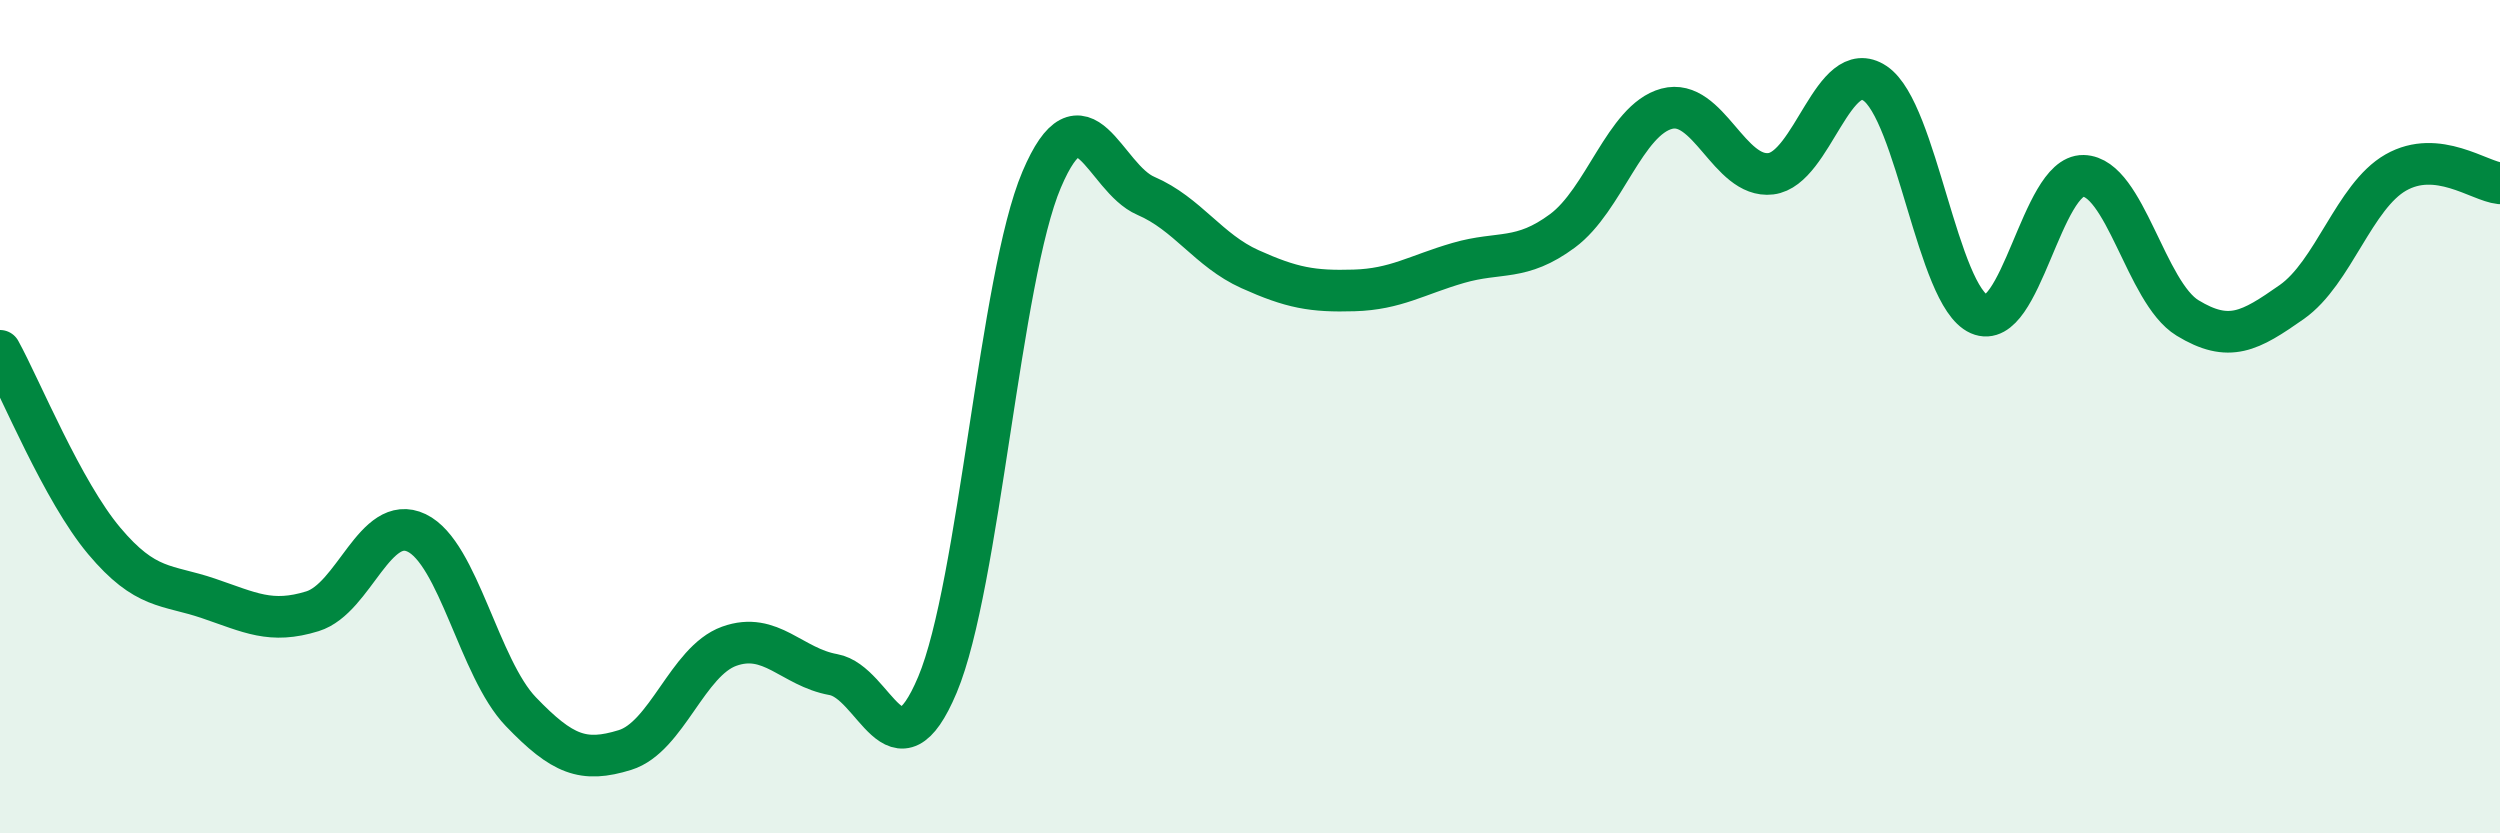
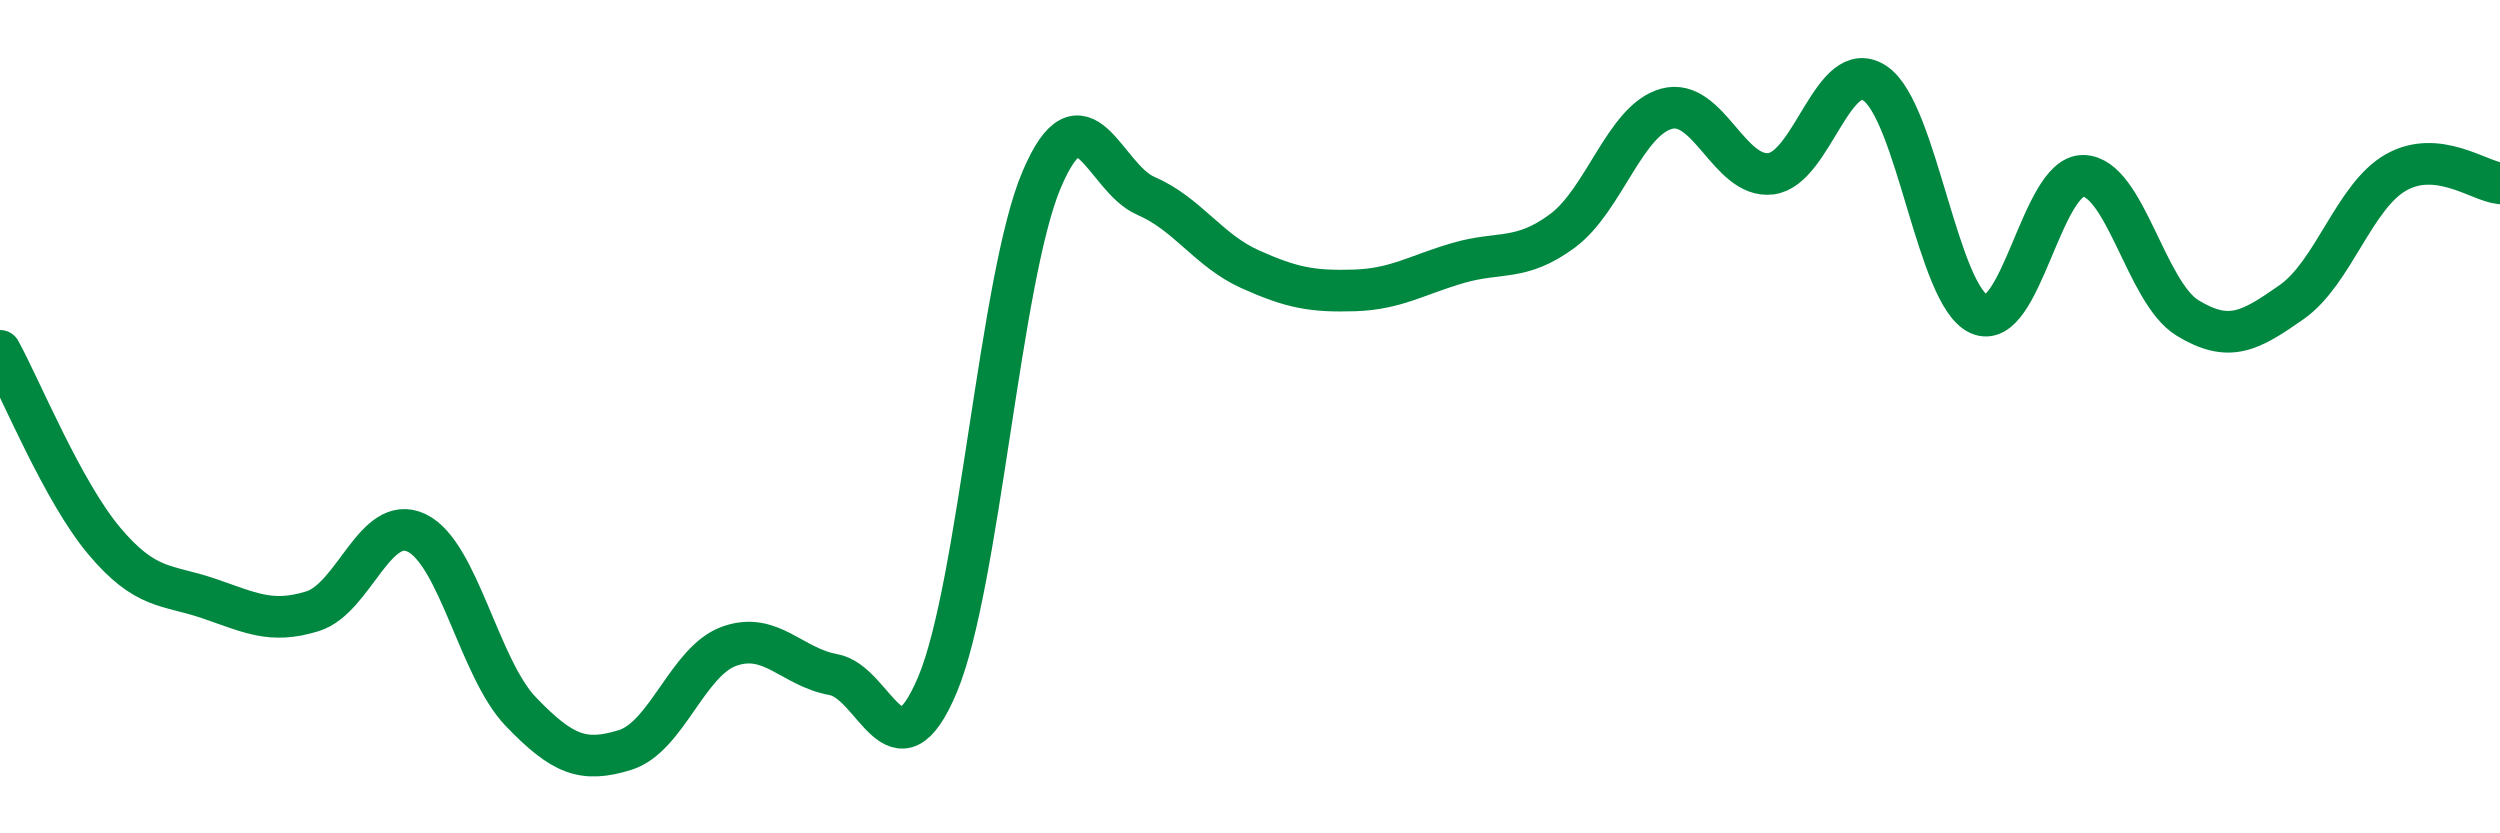
<svg xmlns="http://www.w3.org/2000/svg" width="60" height="20" viewBox="0 0 60 20">
-   <path d="M 0,8.42 C 0.5,9.33 1.5,11.79 2.5,12.98 C 3.5,14.17 4,14.02 5,14.36 C 6,14.7 6.5,14.98 7.5,14.67 C 8.5,14.36 9,12.31 10,12.79 C 11,13.27 11.5,16.04 12.5,17.08 C 13.5,18.12 14,18.31 15,18 C 16,17.69 16.5,15.87 17.5,15.51 C 18.5,15.15 19,16.01 20,16.19 C 21,16.37 21.5,18.81 22.5,16.43 C 23.5,14.05 24,6.66 25,4.31 C 26,1.96 26.5,4.27 27.5,4.7 C 28.5,5.13 29,6.01 30,6.46 C 31,6.91 31.5,7 32.5,6.97 C 33.5,6.94 34,6.6 35,6.31 C 36,6.02 36.5,6.28 37.5,5.54 C 38.5,4.8 39,2.88 40,2.61 C 41,2.34 41.5,4.29 42.5,4.17 C 43.5,4.05 44,1.33 45,2 C 46,2.67 46.5,7.1 47.5,7.54 C 48.5,7.98 49,4.2 50,4.22 C 51,4.24 51.5,7.02 52.5,7.63 C 53.5,8.24 54,7.95 55,7.25 C 56,6.55 56.5,4.71 57.5,4.14 C 58.5,3.57 59.5,4.35 60,4.4L60 20L0 20Z" fill="#008740" opacity="0.1" stroke-linecap="round" stroke-linejoin="round" />
  <path d="M 0,8.42 C 0.5,9.33 1.5,11.79 2.5,12.98 C 3.5,14.17 4,14.02 5,14.36 C 6,14.7 6.5,14.98 7.5,14.67 C 8.5,14.36 9,12.31 10,12.79 C 11,13.27 11.5,16.04 12.5,17.08 C 13.5,18.12 14,18.31 15,18 C 16,17.69 16.5,15.87 17.5,15.51 C 18.5,15.15 19,16.01 20,16.19 C 21,16.37 21.5,18.81 22.5,16.43 C 23.5,14.05 24,6.66 25,4.31 C 26,1.96 26.5,4.27 27.5,4.7 C 28.5,5.13 29,6.01 30,6.46 C 31,6.91 31.5,7 32.5,6.97 C 33.5,6.94 34,6.6 35,6.31 C 36,6.02 36.5,6.28 37.5,5.54 C 38.5,4.8 39,2.88 40,2.61 C 41,2.34 41.5,4.29 42.5,4.17 C 43.5,4.05 44,1.33 45,2 C 46,2.67 46.5,7.1 47.5,7.54 C 48.5,7.98 49,4.2 50,4.22 C 51,4.24 51.5,7.02 52.5,7.63 C 53.5,8.24 54,7.95 55,7.25 C 56,6.55 56.5,4.71 57.5,4.14 C 58.5,3.57 59.5,4.35 60,4.4" stroke="#008740" stroke-width="1" fill="none" stroke-linecap="round" stroke-linejoin="round" />
</svg>